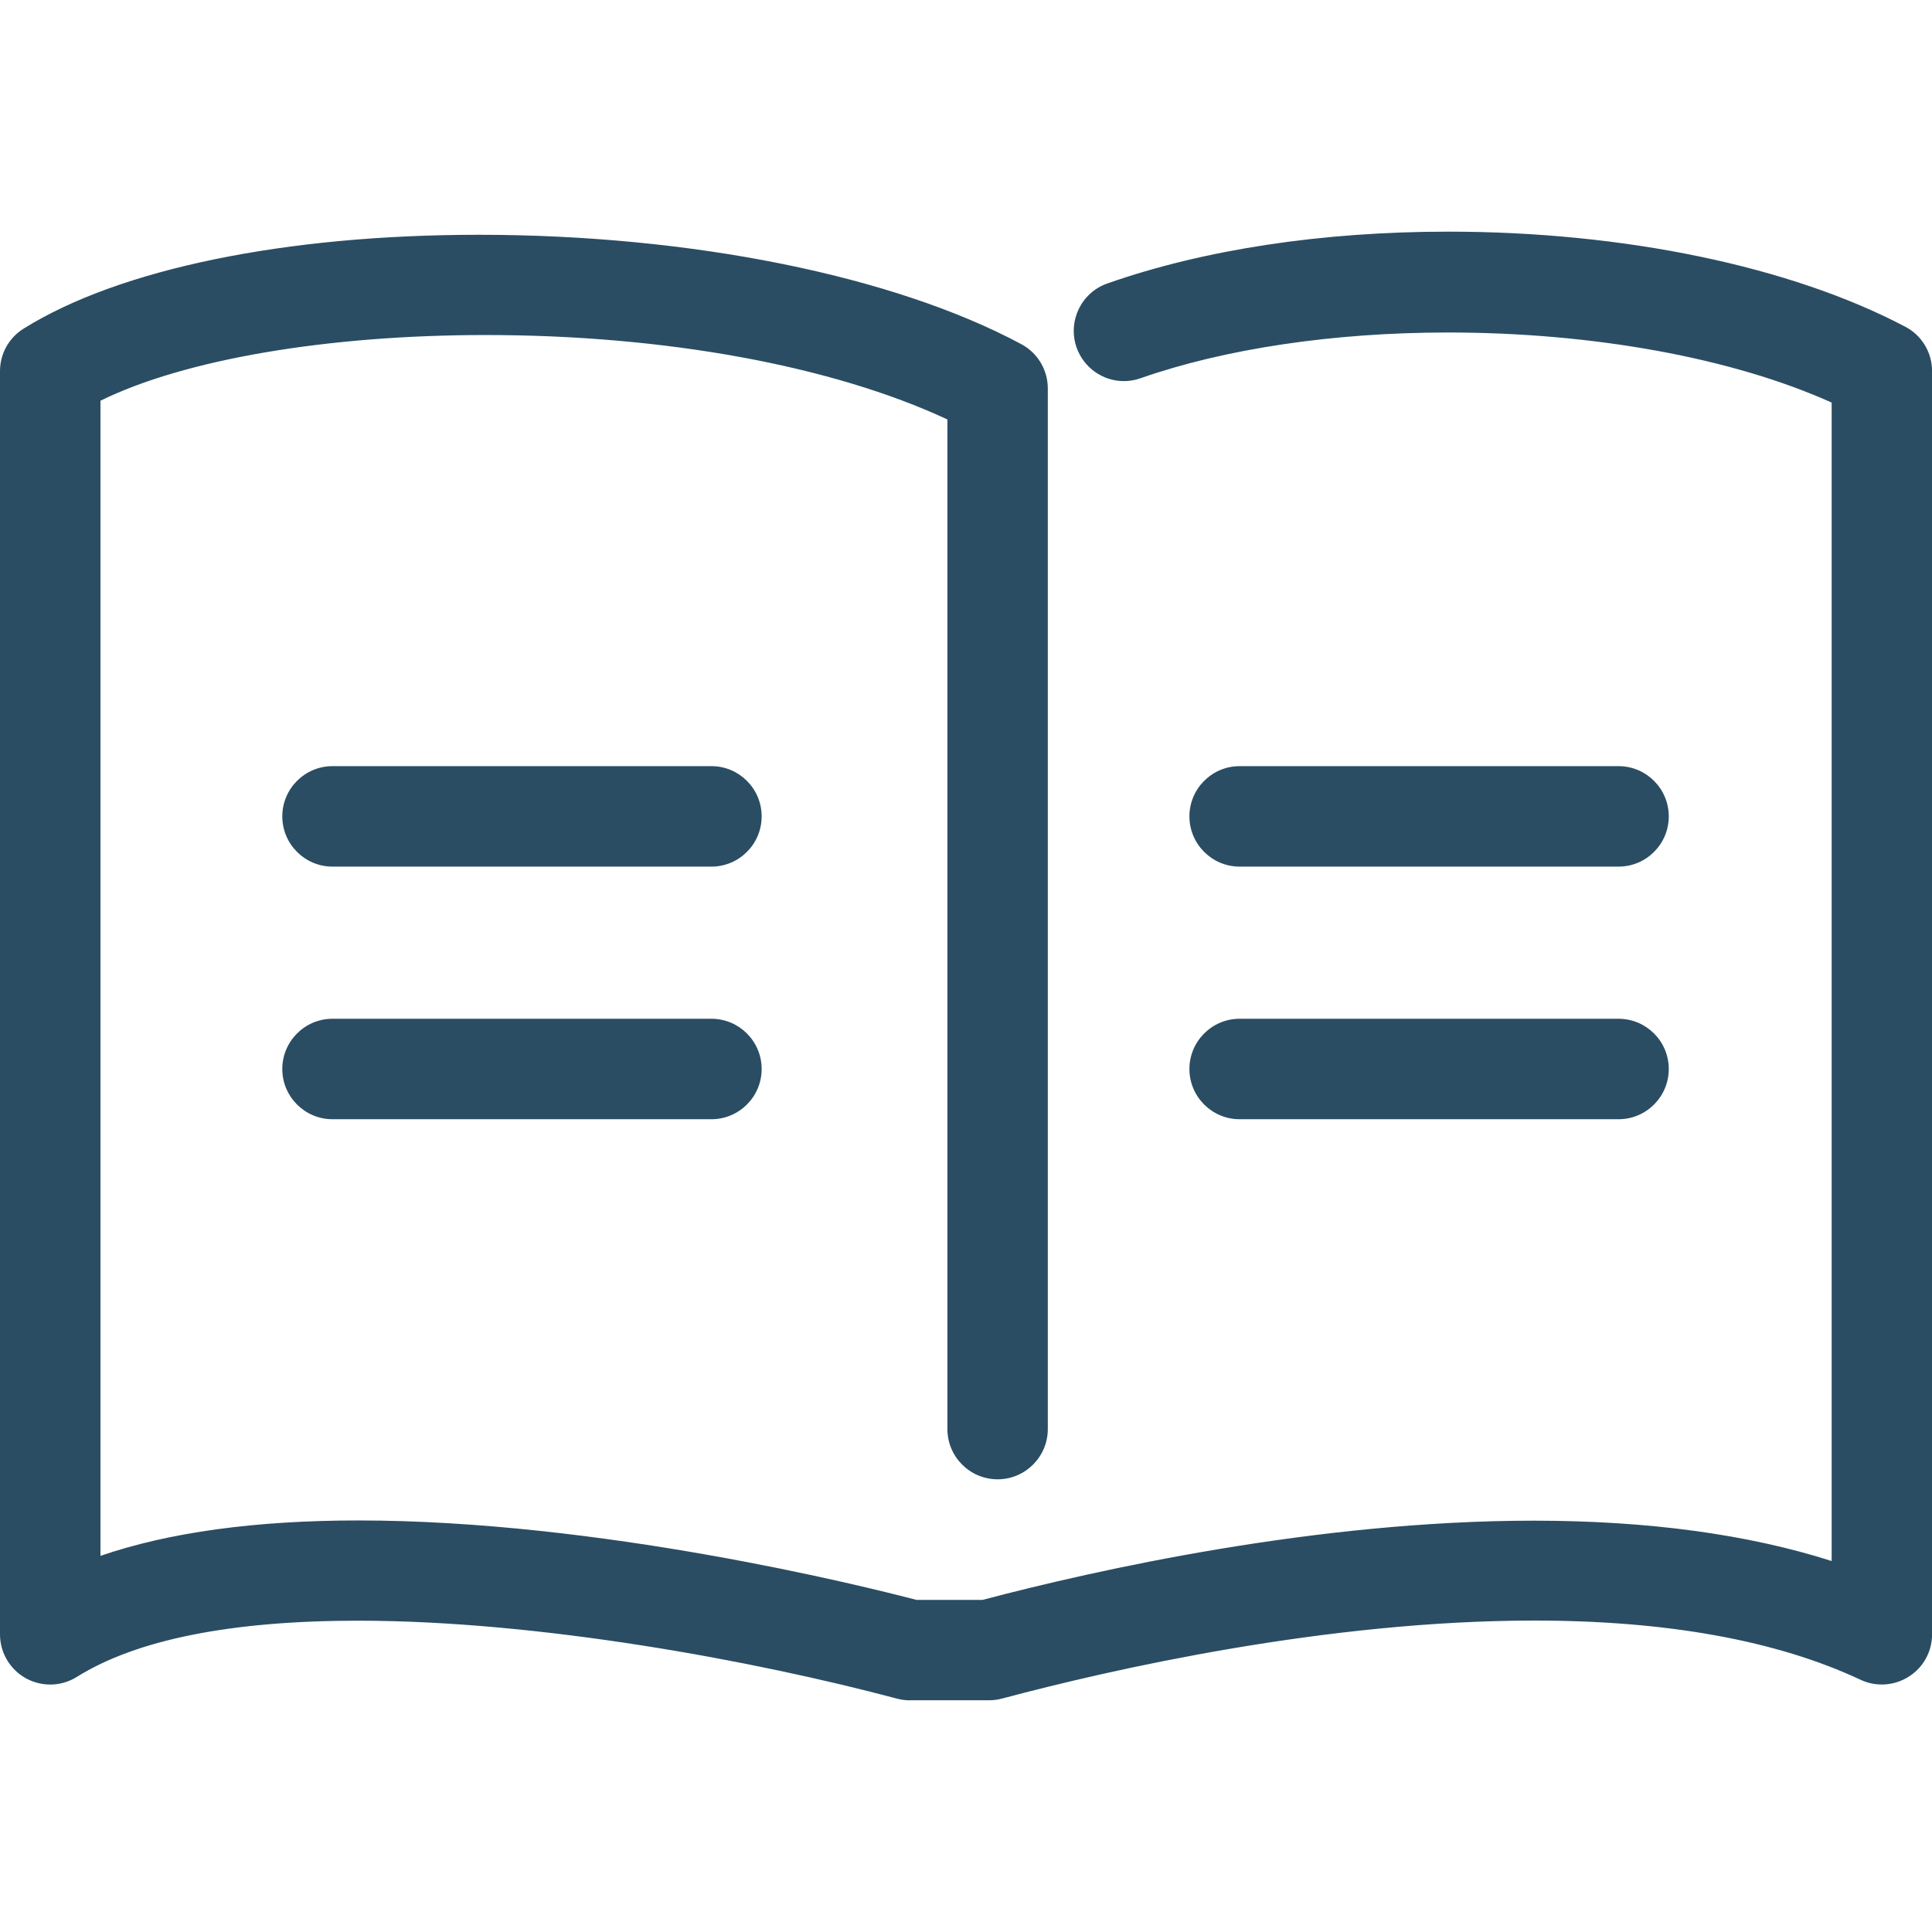
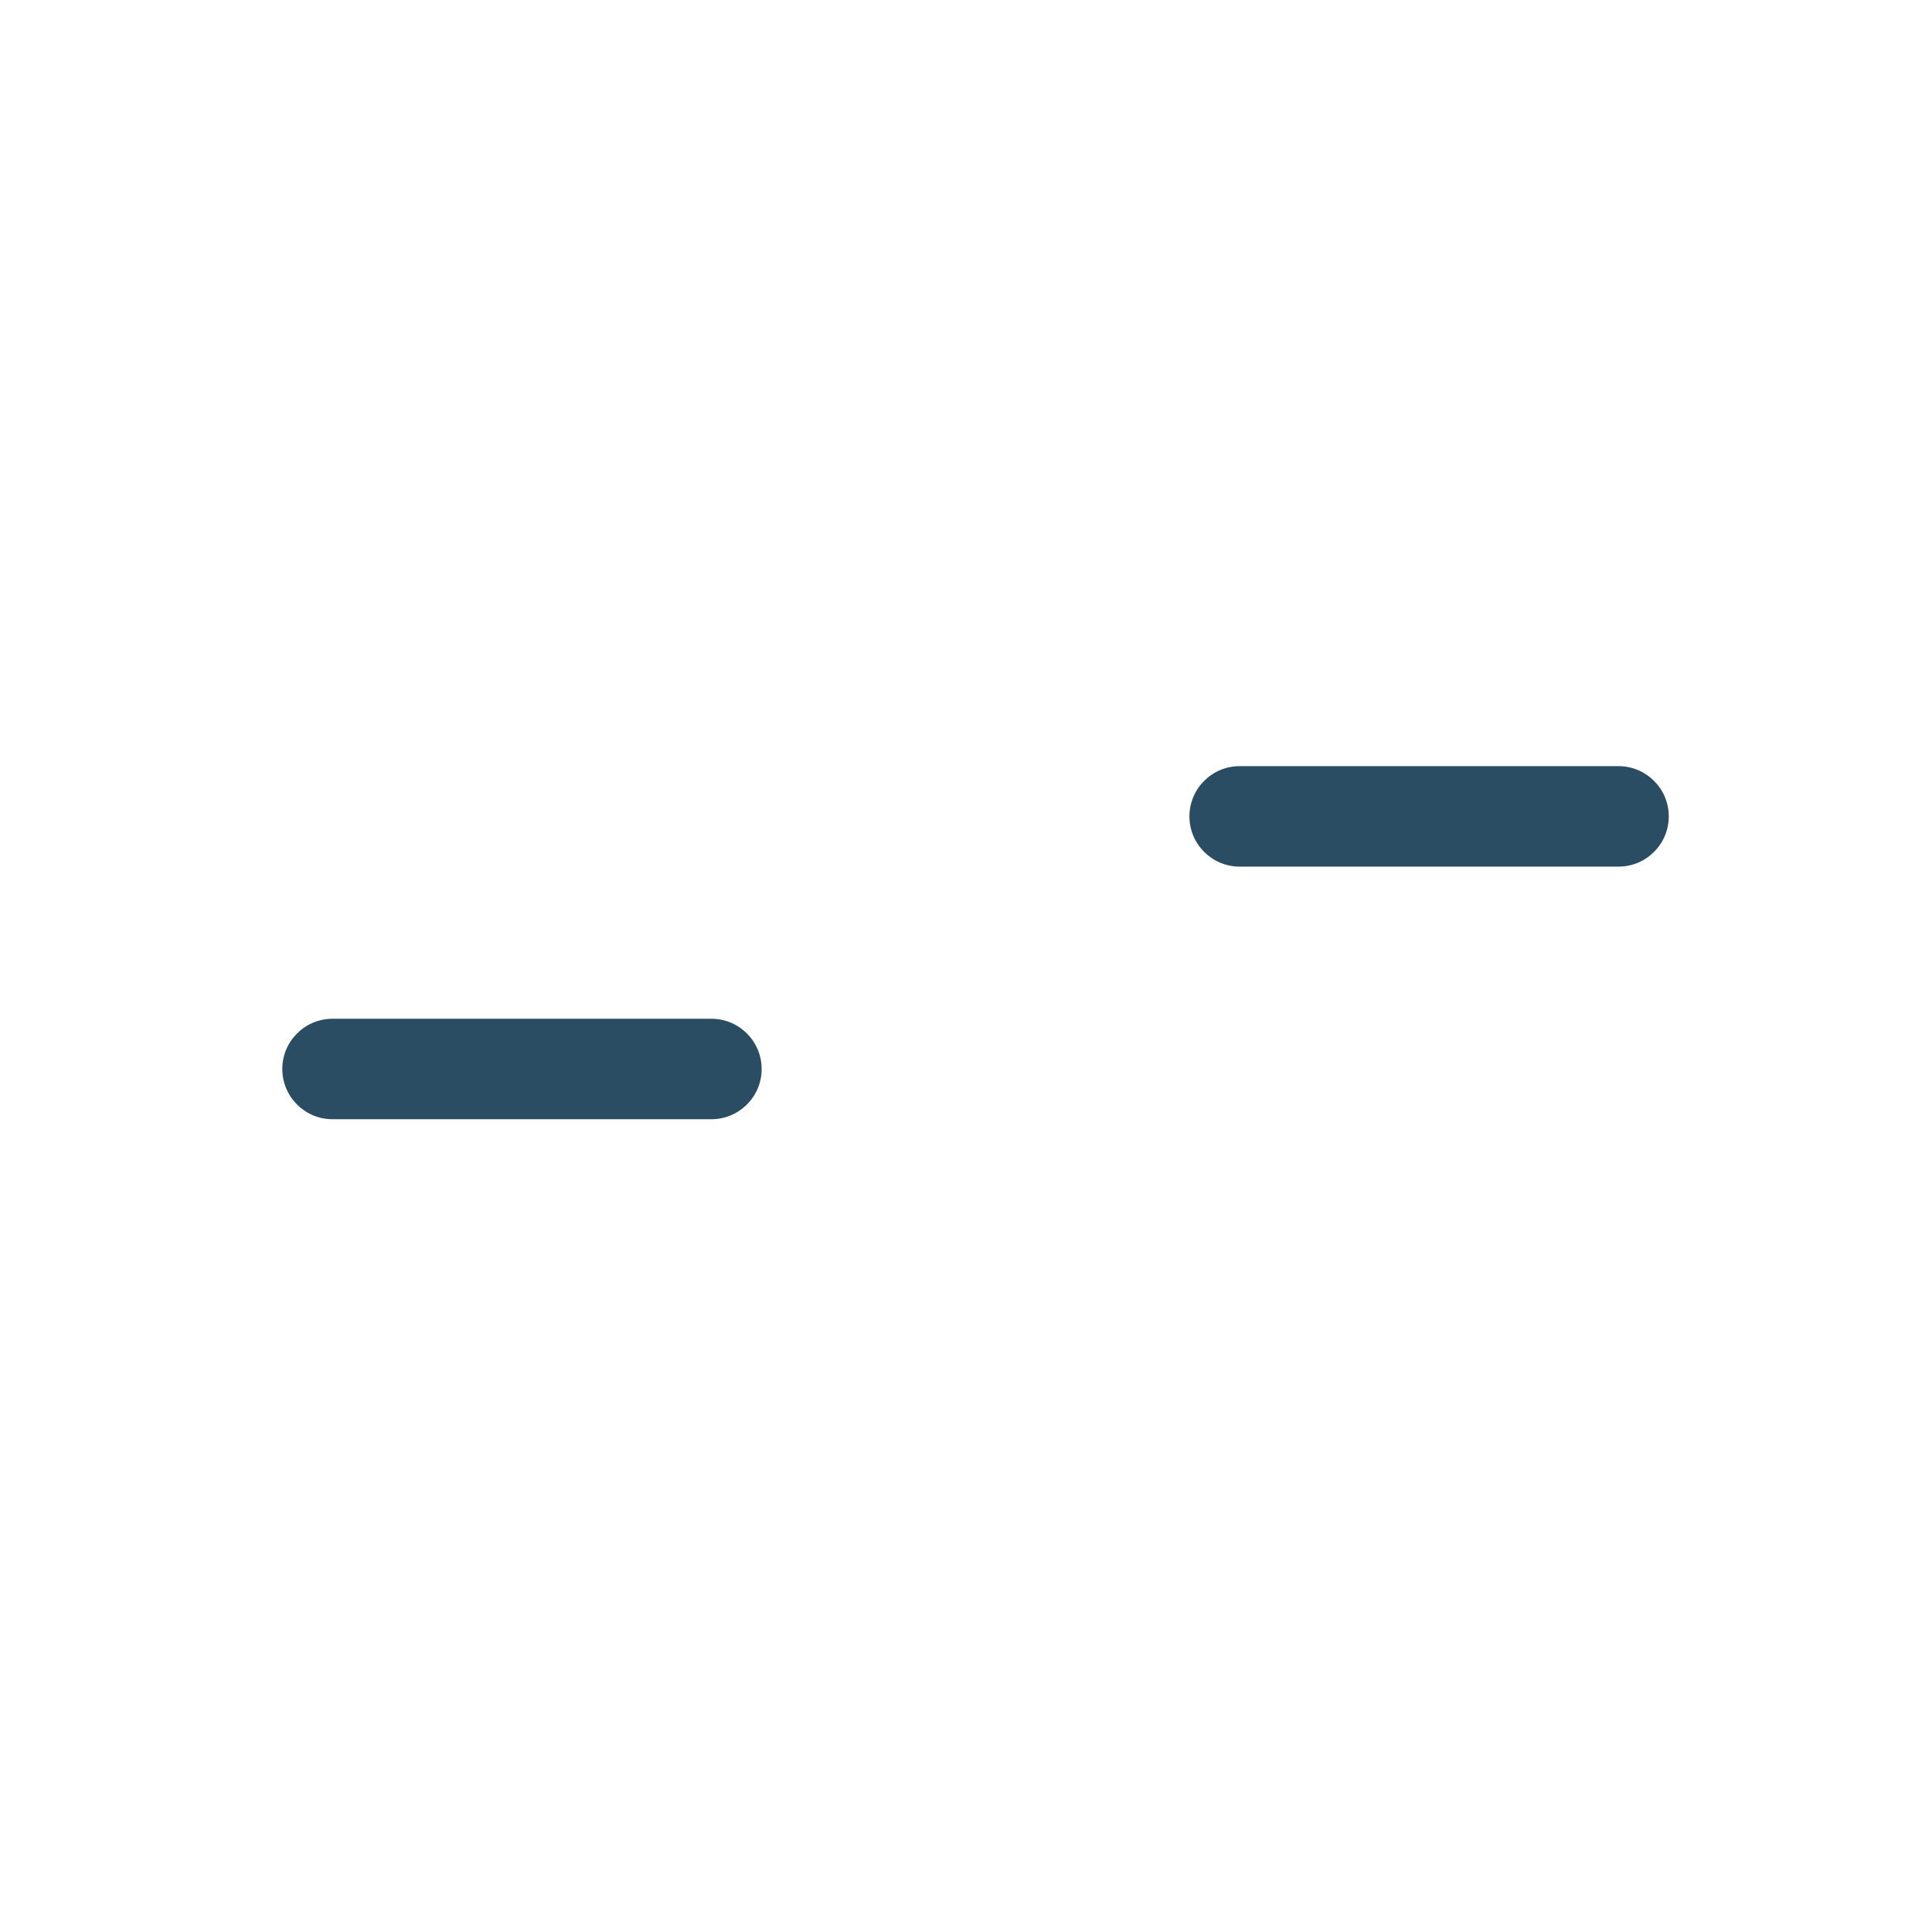
<svg xmlns="http://www.w3.org/2000/svg" id="Layer_1" data-name="Layer 1" version="1.1" viewBox="0 0 61 61">
  <defs>
    <style>
      .cls-1 {
        fill: #2a4d63;
        stroke-width: 0px;
      }
    </style>
  </defs>
-   <path class="cls-1" d="M28.732,53.686c-.138,0-.276-.018-.41-.054-4.463-1.189-11.277-2.461-17.015-2.461-4.008,0-6.996.597-8.881,1.775-.252.158-.543.241-.84.241-.267,0-.532-.068-.767-.197C.314,52.711 0,52.179 0,51.602V11.72C0,11.171.278,10.669.744,10.377c3.016-1.884,8.254-2.964,14.372-2.964,6.699,0,13.104,1.292,17.133,3.455.514.276.834.811.834,1.397v32.856c0,.874-.711,1.586-1.585,1.586s-1.585-.711-1.585-1.586V13.244c-3.638-1.697-8.922-2.666-14.578-2.666-5.013,0-9.516.772-12.163,2.074v36.472c2.159-.742,4.892-1.118,8.142-1.118,7.598,0,15.853,2.046,17.625,2.509h2.08c3.578-.944,10.528-2.502,17.407-2.502,3.6,0,6.759.429,9.406,1.274V12.711c-3.131-1.409-7.521-2.213-12.124-2.213-3.597,0-7.04.513-9.696,1.444-.168.06-.347.091-.528.091-.669,0-1.269-.427-1.493-1.062-.288-.827.147-1.733.972-2.021,3.047-1.07,6.769-1.636,10.762-1.636,5.551,0,10.812,1.095,14.431,3.002.522.273.846.811.846,1.403v39.882c0,.545-.275,1.046-.736,1.338-.255.161-.549.247-.85.247-.234,0-.461-.05-.672-.15-2.644-1.24-6.111-1.869-10.303-1.869-6.577,0-13.352,1.543-16.805,2.463-.133.036-.271.054-.409.054h-2.492Z" />
-   <path class="cls-1" d="M10.498,27.362c-.874,0-1.585-.712-1.585-1.586s.711-1.586,1.585-1.586h11.965c.874,0,1.585.711,1.585,1.586s-.711,1.586-1.585,1.586h-11.965Z" />
  <path class="cls-1" d="M10.498,35.338c-.874,0-1.585-.712-1.585-1.586s.711-1.586,1.585-1.586h11.965c.874,0,1.585.711,1.585,1.586s-.711,1.586-1.585,1.586h-11.965Z" />
  <path class="cls-1" d="M39.139,27.362c-.874,0-1.585-.712-1.585-1.586s.711-1.586,1.585-1.586h11.965c.874,0,1.585.711,1.585,1.586s-.711,1.586-1.585,1.586h-11.965Z" />
-   <path class="cls-1" d="M39.139,35.338c-.874,0-1.585-.712-1.585-1.586s.711-1.586,1.585-1.586h11.965c.874,0,1.585.711,1.585,1.586s-.711,1.586-1.585,1.586h-11.965Z" />
</svg>